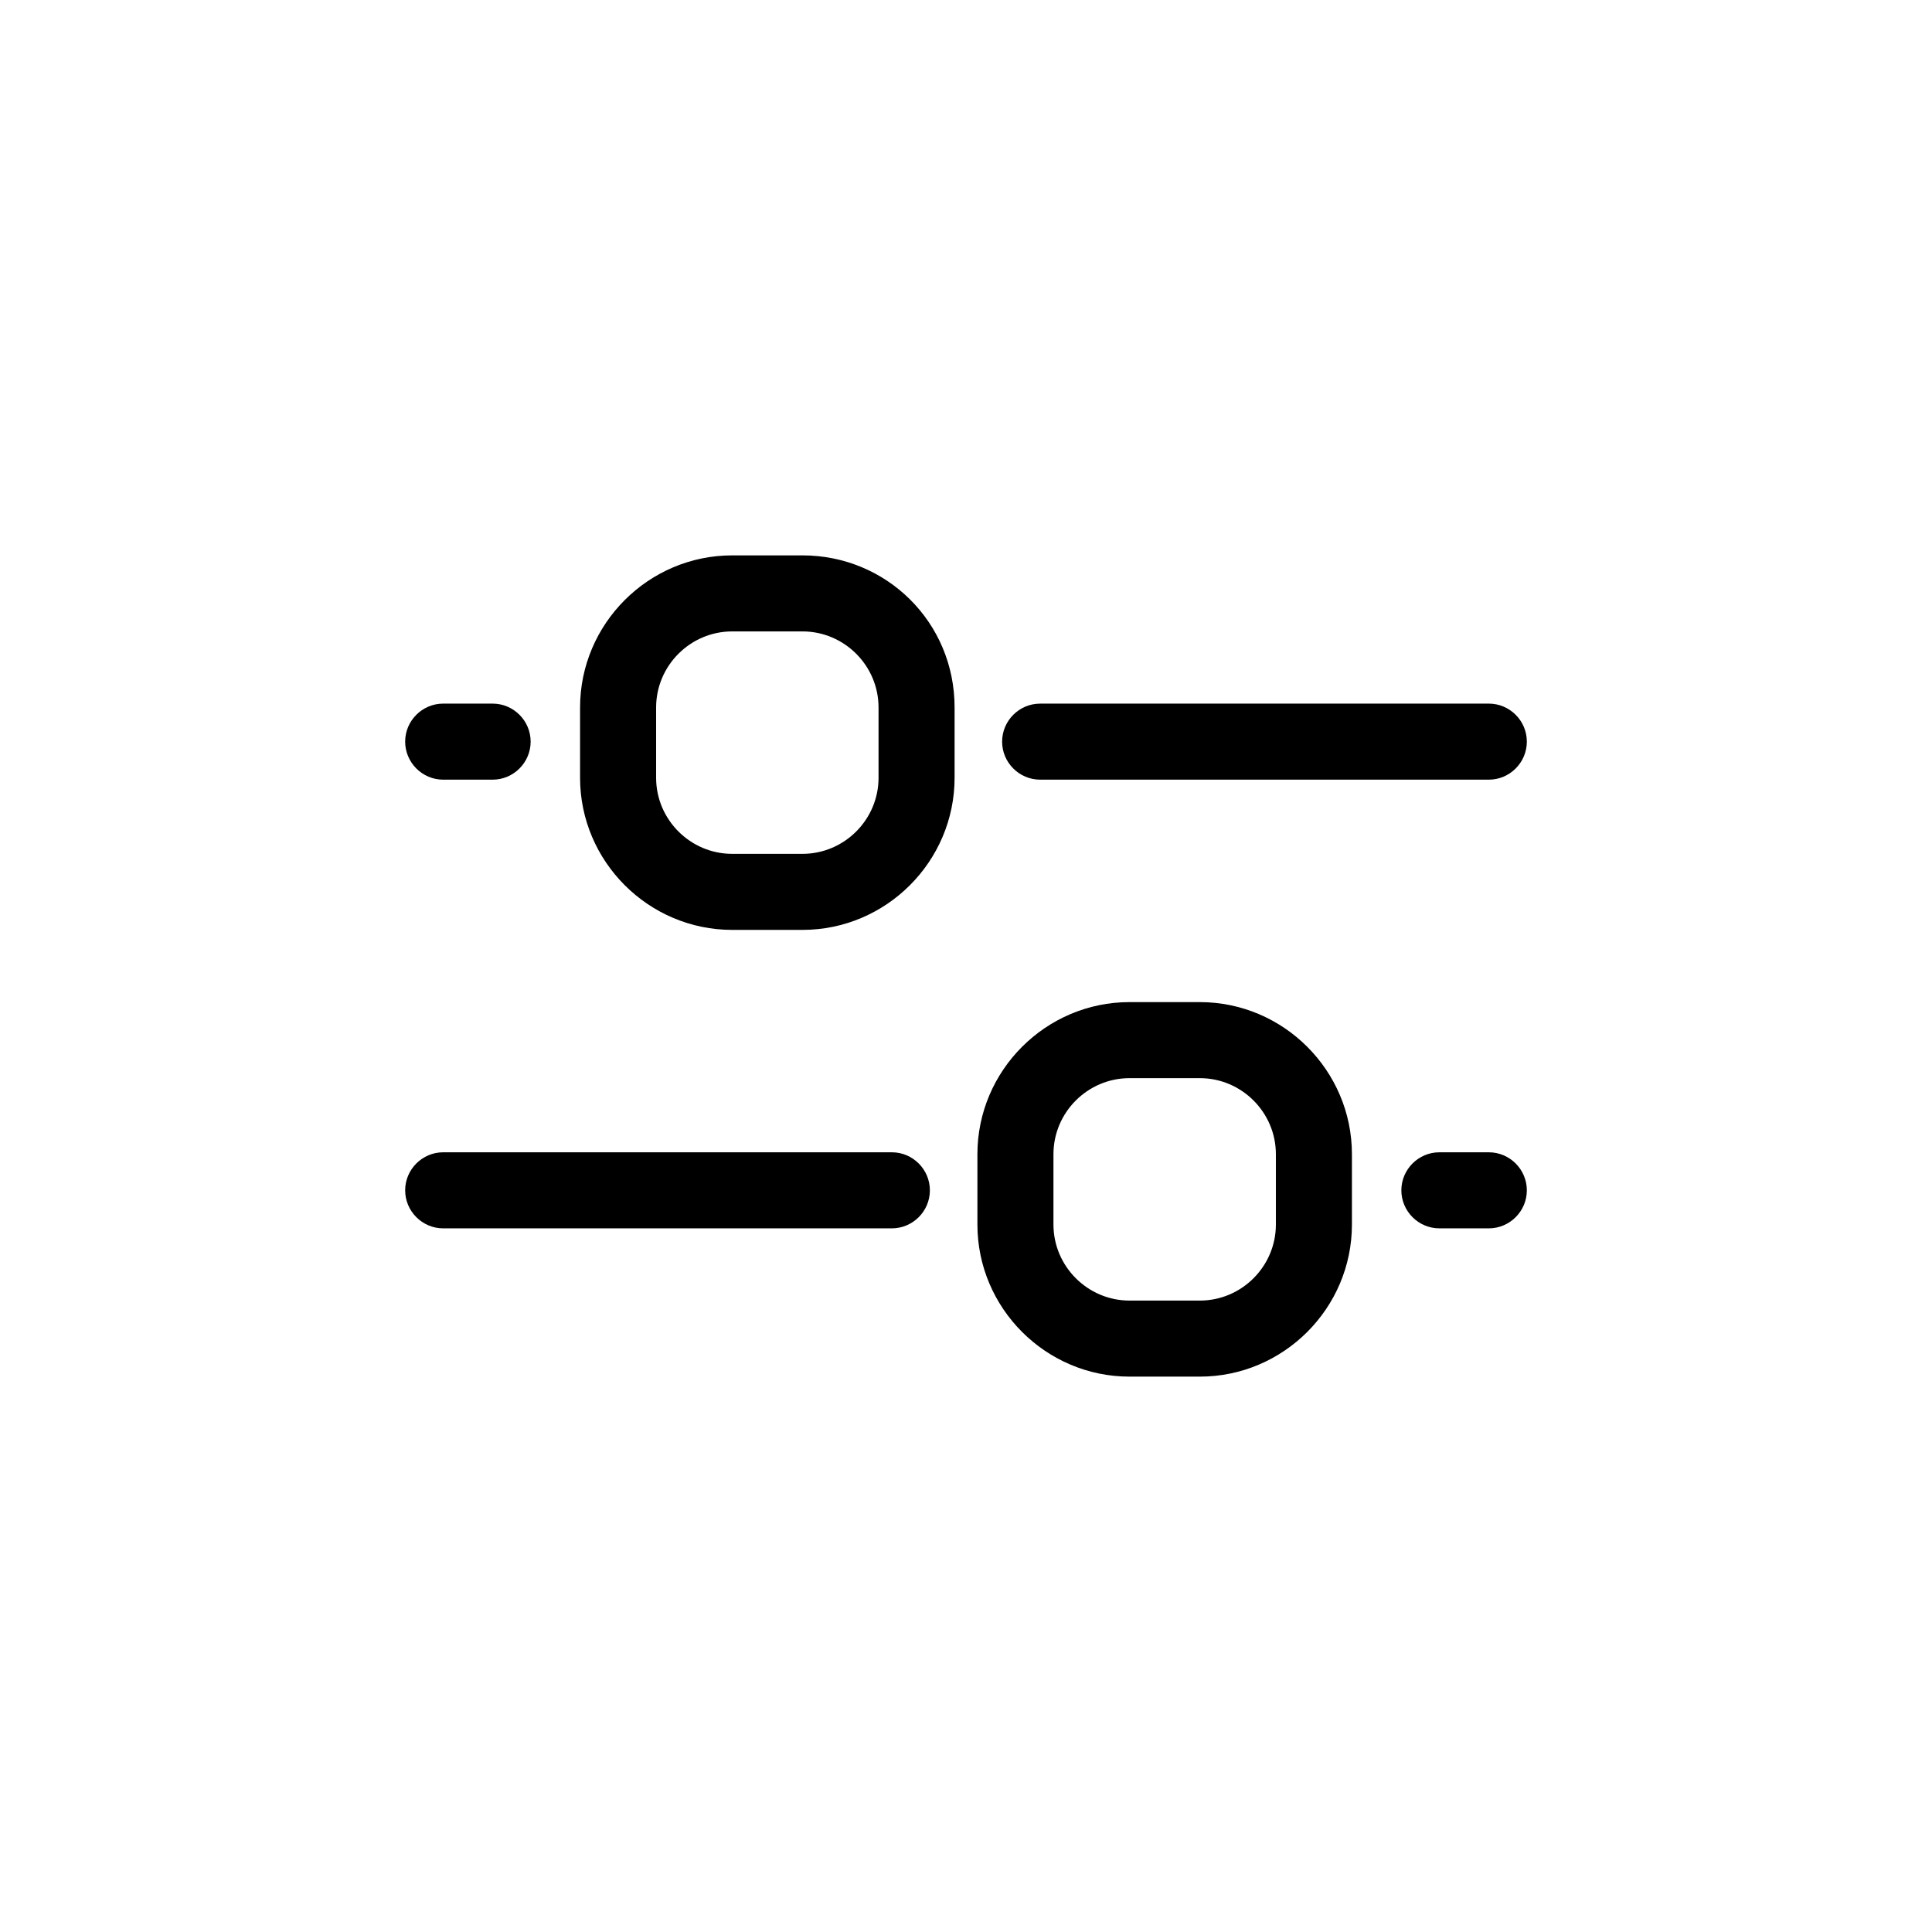
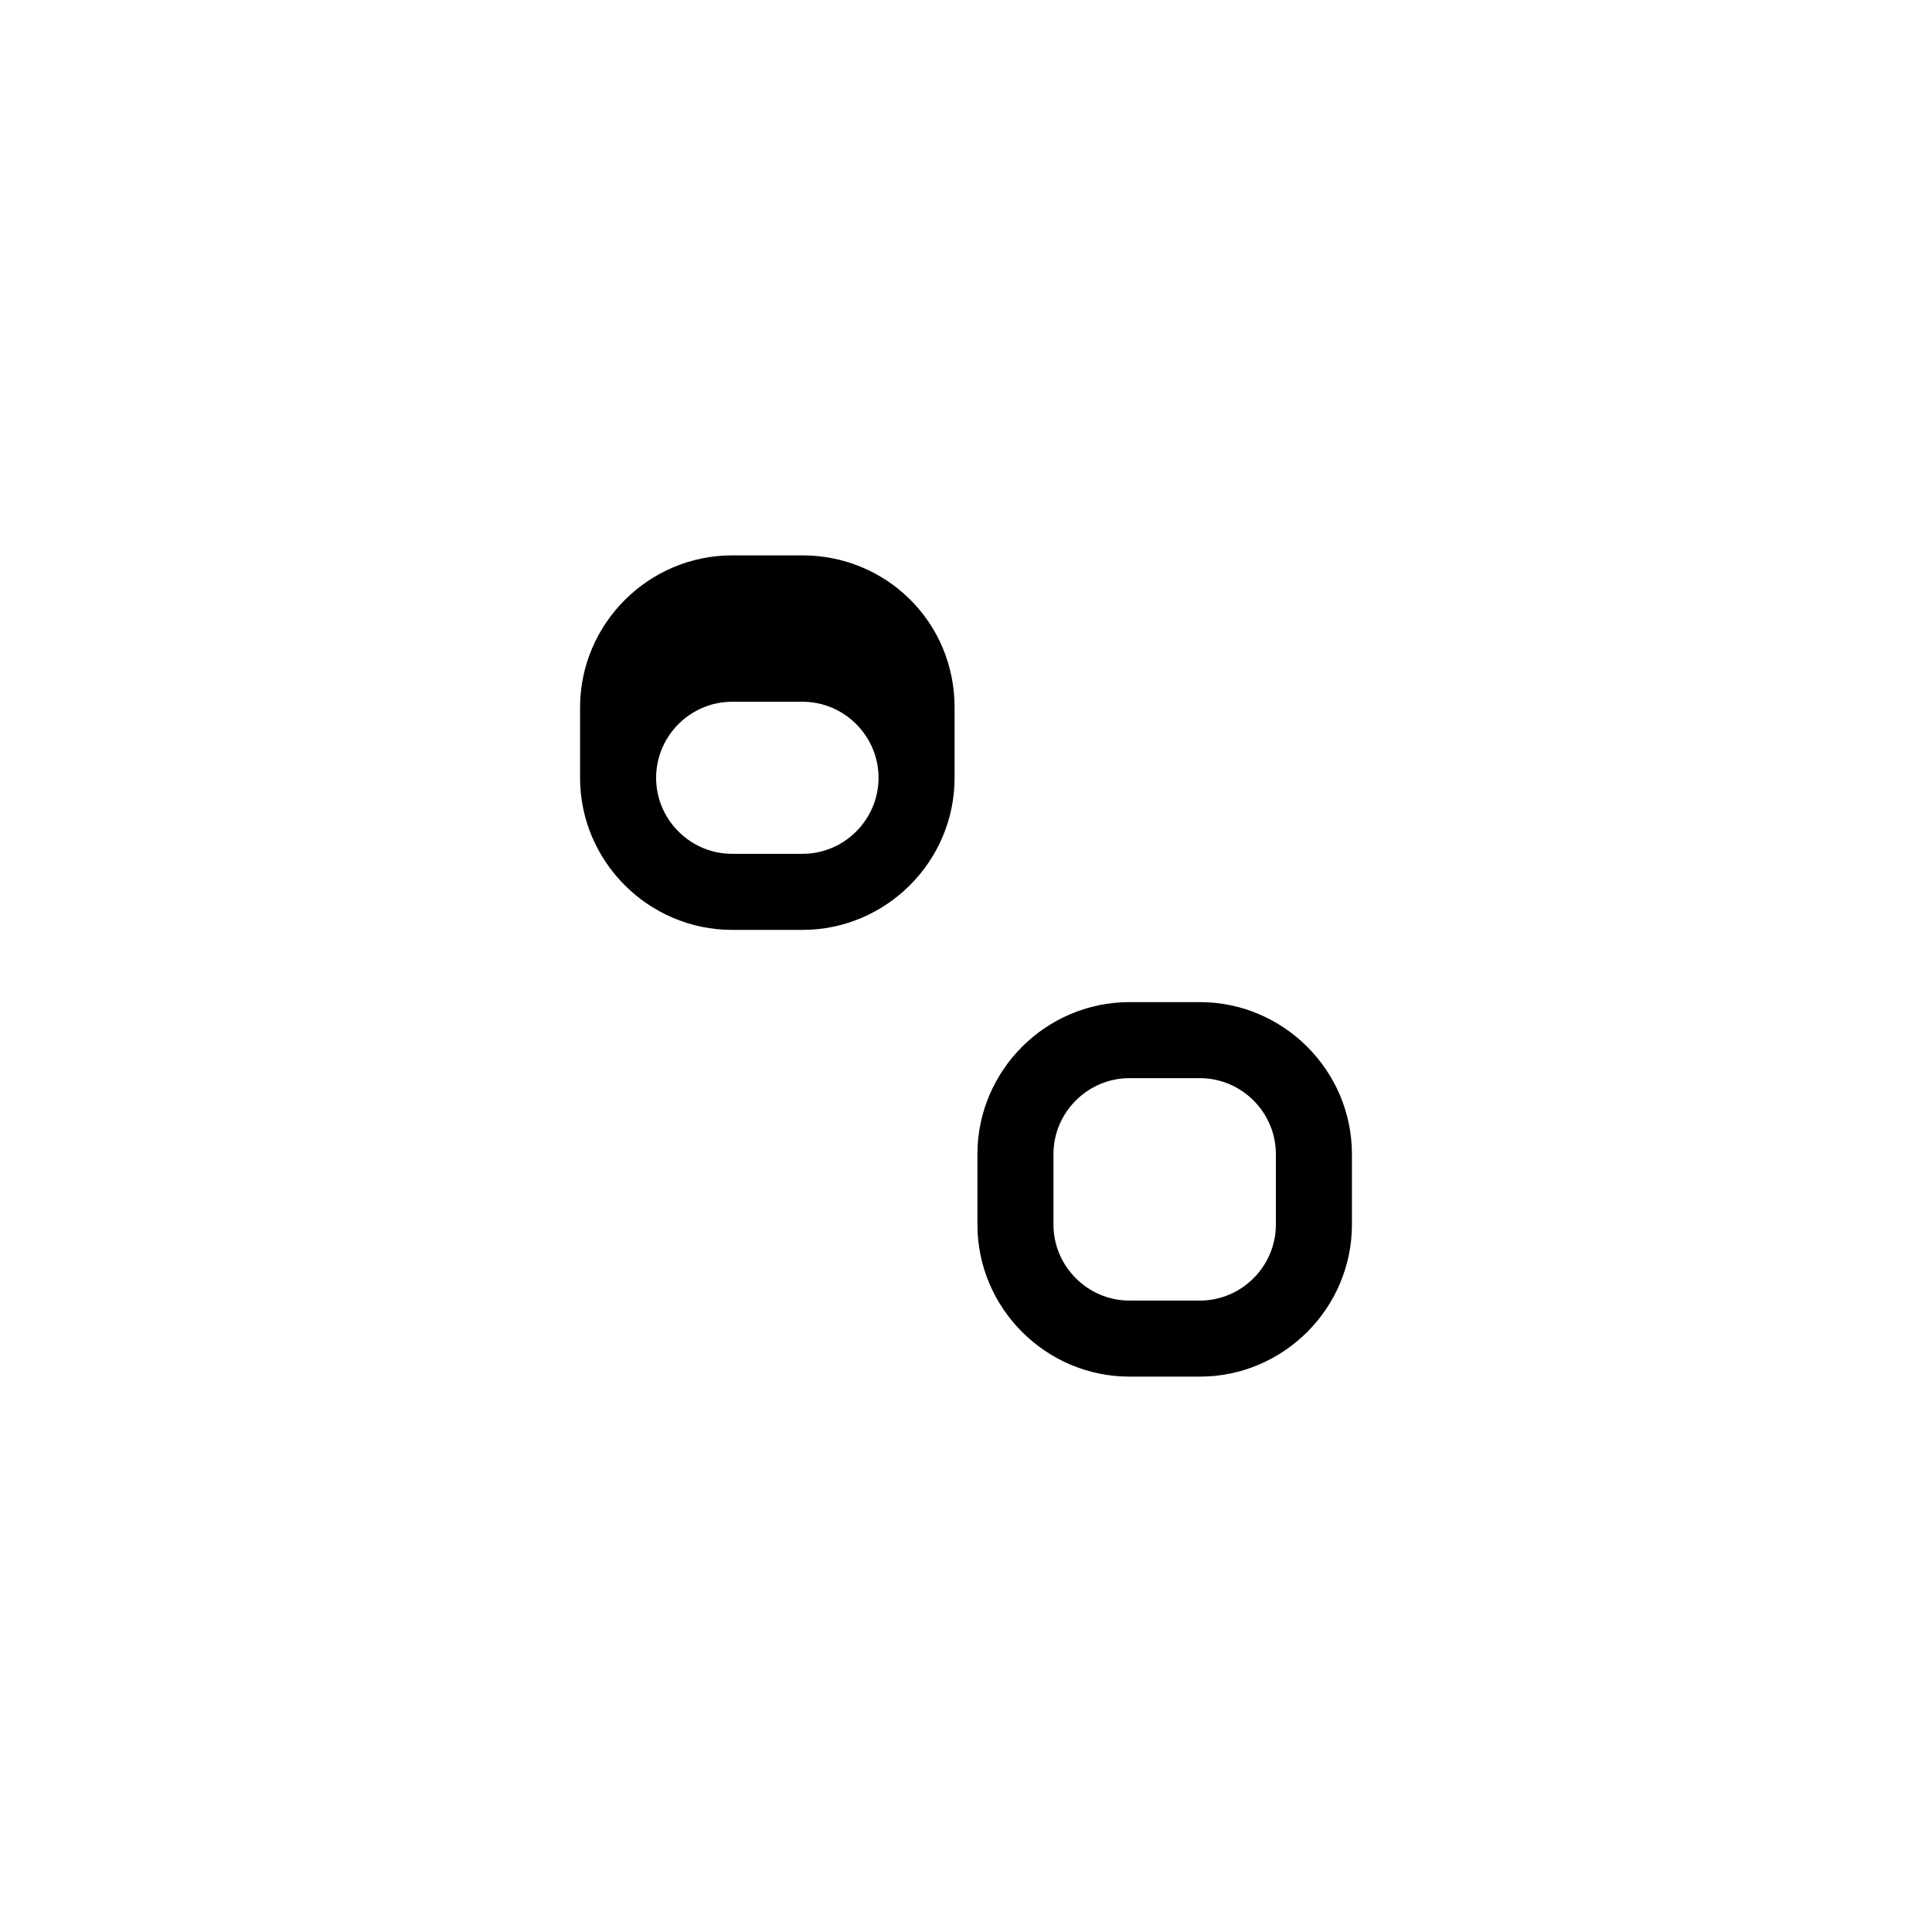
<svg xmlns="http://www.w3.org/2000/svg" fill="#000000" width="800px" height="800px" version="1.1" viewBox="144 144 512 512">
  <g>
-     <path d="m356.67 291.18h-18.641c-22.168 0-40.305 18.137-40.305 40.305v18.641c0 22.168 18.137 40.305 40.305 40.305h18.641c22.168 0 40.305-18.137 40.305-40.305v-18.641c0-22.672-18.137-40.305-40.305-40.305zm20.152 58.945c0 11.082-9.07 20.152-20.152 20.152h-18.641c-11.082 0-20.152-9.07-20.152-20.152v-18.641c0-11.082 9.07-20.152 20.152-20.152h18.641c11.082 0 20.152 9.07 20.152 20.152z" />
-     <path d="m261.45 350.62h13.098c5.543 0 10.078-4.535 10.078-10.078s-4.535-10.078-10.078-10.078h-13.098c-5.543 0-10.078 4.535-10.078 10.078 0.004 5.543 4.539 10.078 10.078 10.078z" />
-     <path d="m419.65 350.62h118.9c5.543 0 10.078-4.535 10.078-10.078s-4.535-10.078-10.078-10.078l-118.9 0.004c-5.543 0-10.078 4.535-10.078 10.078 0 5.539 4.535 10.074 10.078 10.074z" />
+     <path d="m356.67 291.18h-18.641c-22.168 0-40.305 18.137-40.305 40.305v18.641c0 22.168 18.137 40.305 40.305 40.305h18.641c22.168 0 40.305-18.137 40.305-40.305v-18.641c0-22.672-18.137-40.305-40.305-40.305zm20.152 58.945c0 11.082-9.07 20.152-20.152 20.152h-18.641c-11.082 0-20.152-9.07-20.152-20.152c0-11.082 9.07-20.152 20.152-20.152h18.641c11.082 0 20.152 9.07 20.152 20.152z" />
    <path d="m461.97 409.57h-18.641c-22.168 0-40.305 18.137-40.305 40.305v18.641c0 22.168 18.137 40.305 40.305 40.305h18.641c22.168 0 40.305-18.137 40.305-40.305v-18.641c0-22.168-18.141-40.305-40.305-40.305zm20.152 58.945c0 11.082-9.07 20.152-20.152 20.152h-18.641c-11.082 0-20.152-9.07-20.152-20.152v-18.641c0-11.082 9.07-20.152 20.152-20.152h18.641c11.082 0 20.152 9.07 20.152 20.152z" />
-     <path d="m538.55 449.37h-13.098c-5.543 0-10.078 4.535-10.078 10.078s4.535 10.078 10.078 10.078h13.098c5.543 0 10.078-4.535 10.078-10.078-0.004-5.543-4.535-10.078-10.078-10.078z" />
-     <path d="m380.35 449.37h-118.9c-5.543 0-10.078 4.535-10.078 10.078s4.535 10.078 10.078 10.078h118.9c5.543 0 10.078-4.535 10.078-10.078s-4.535-10.078-10.074-10.078z" />
  </g>
</svg>